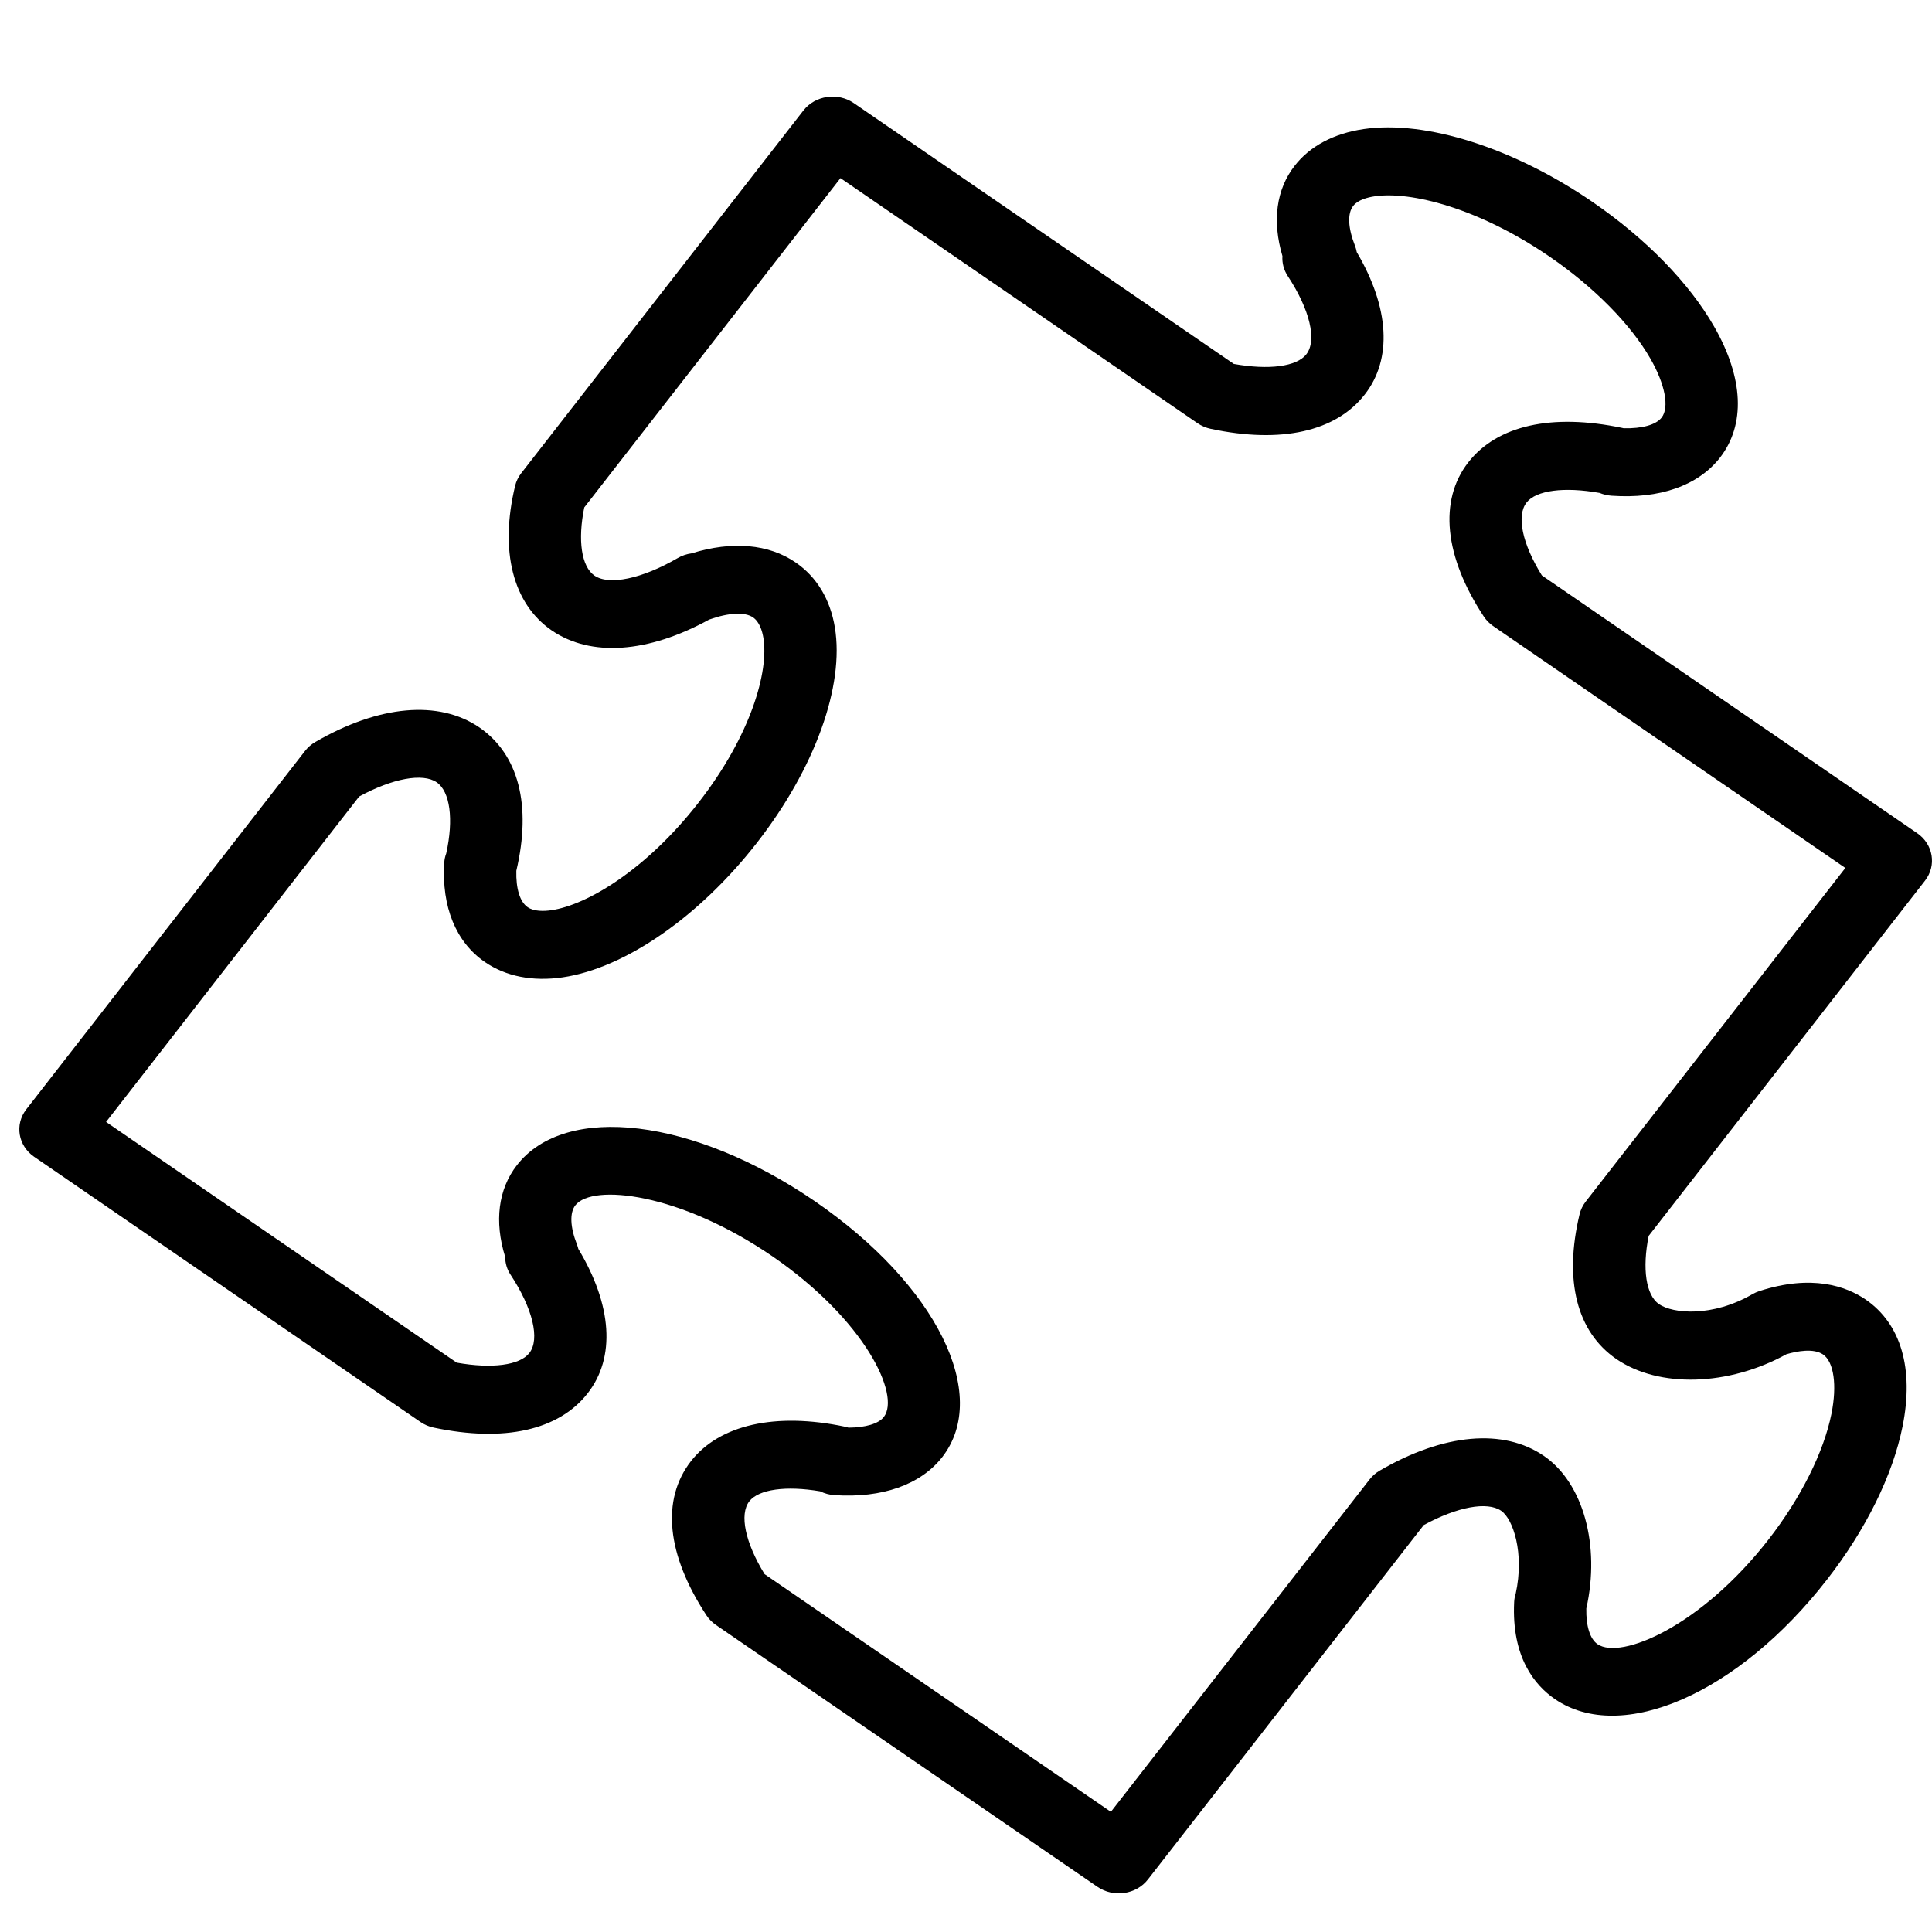
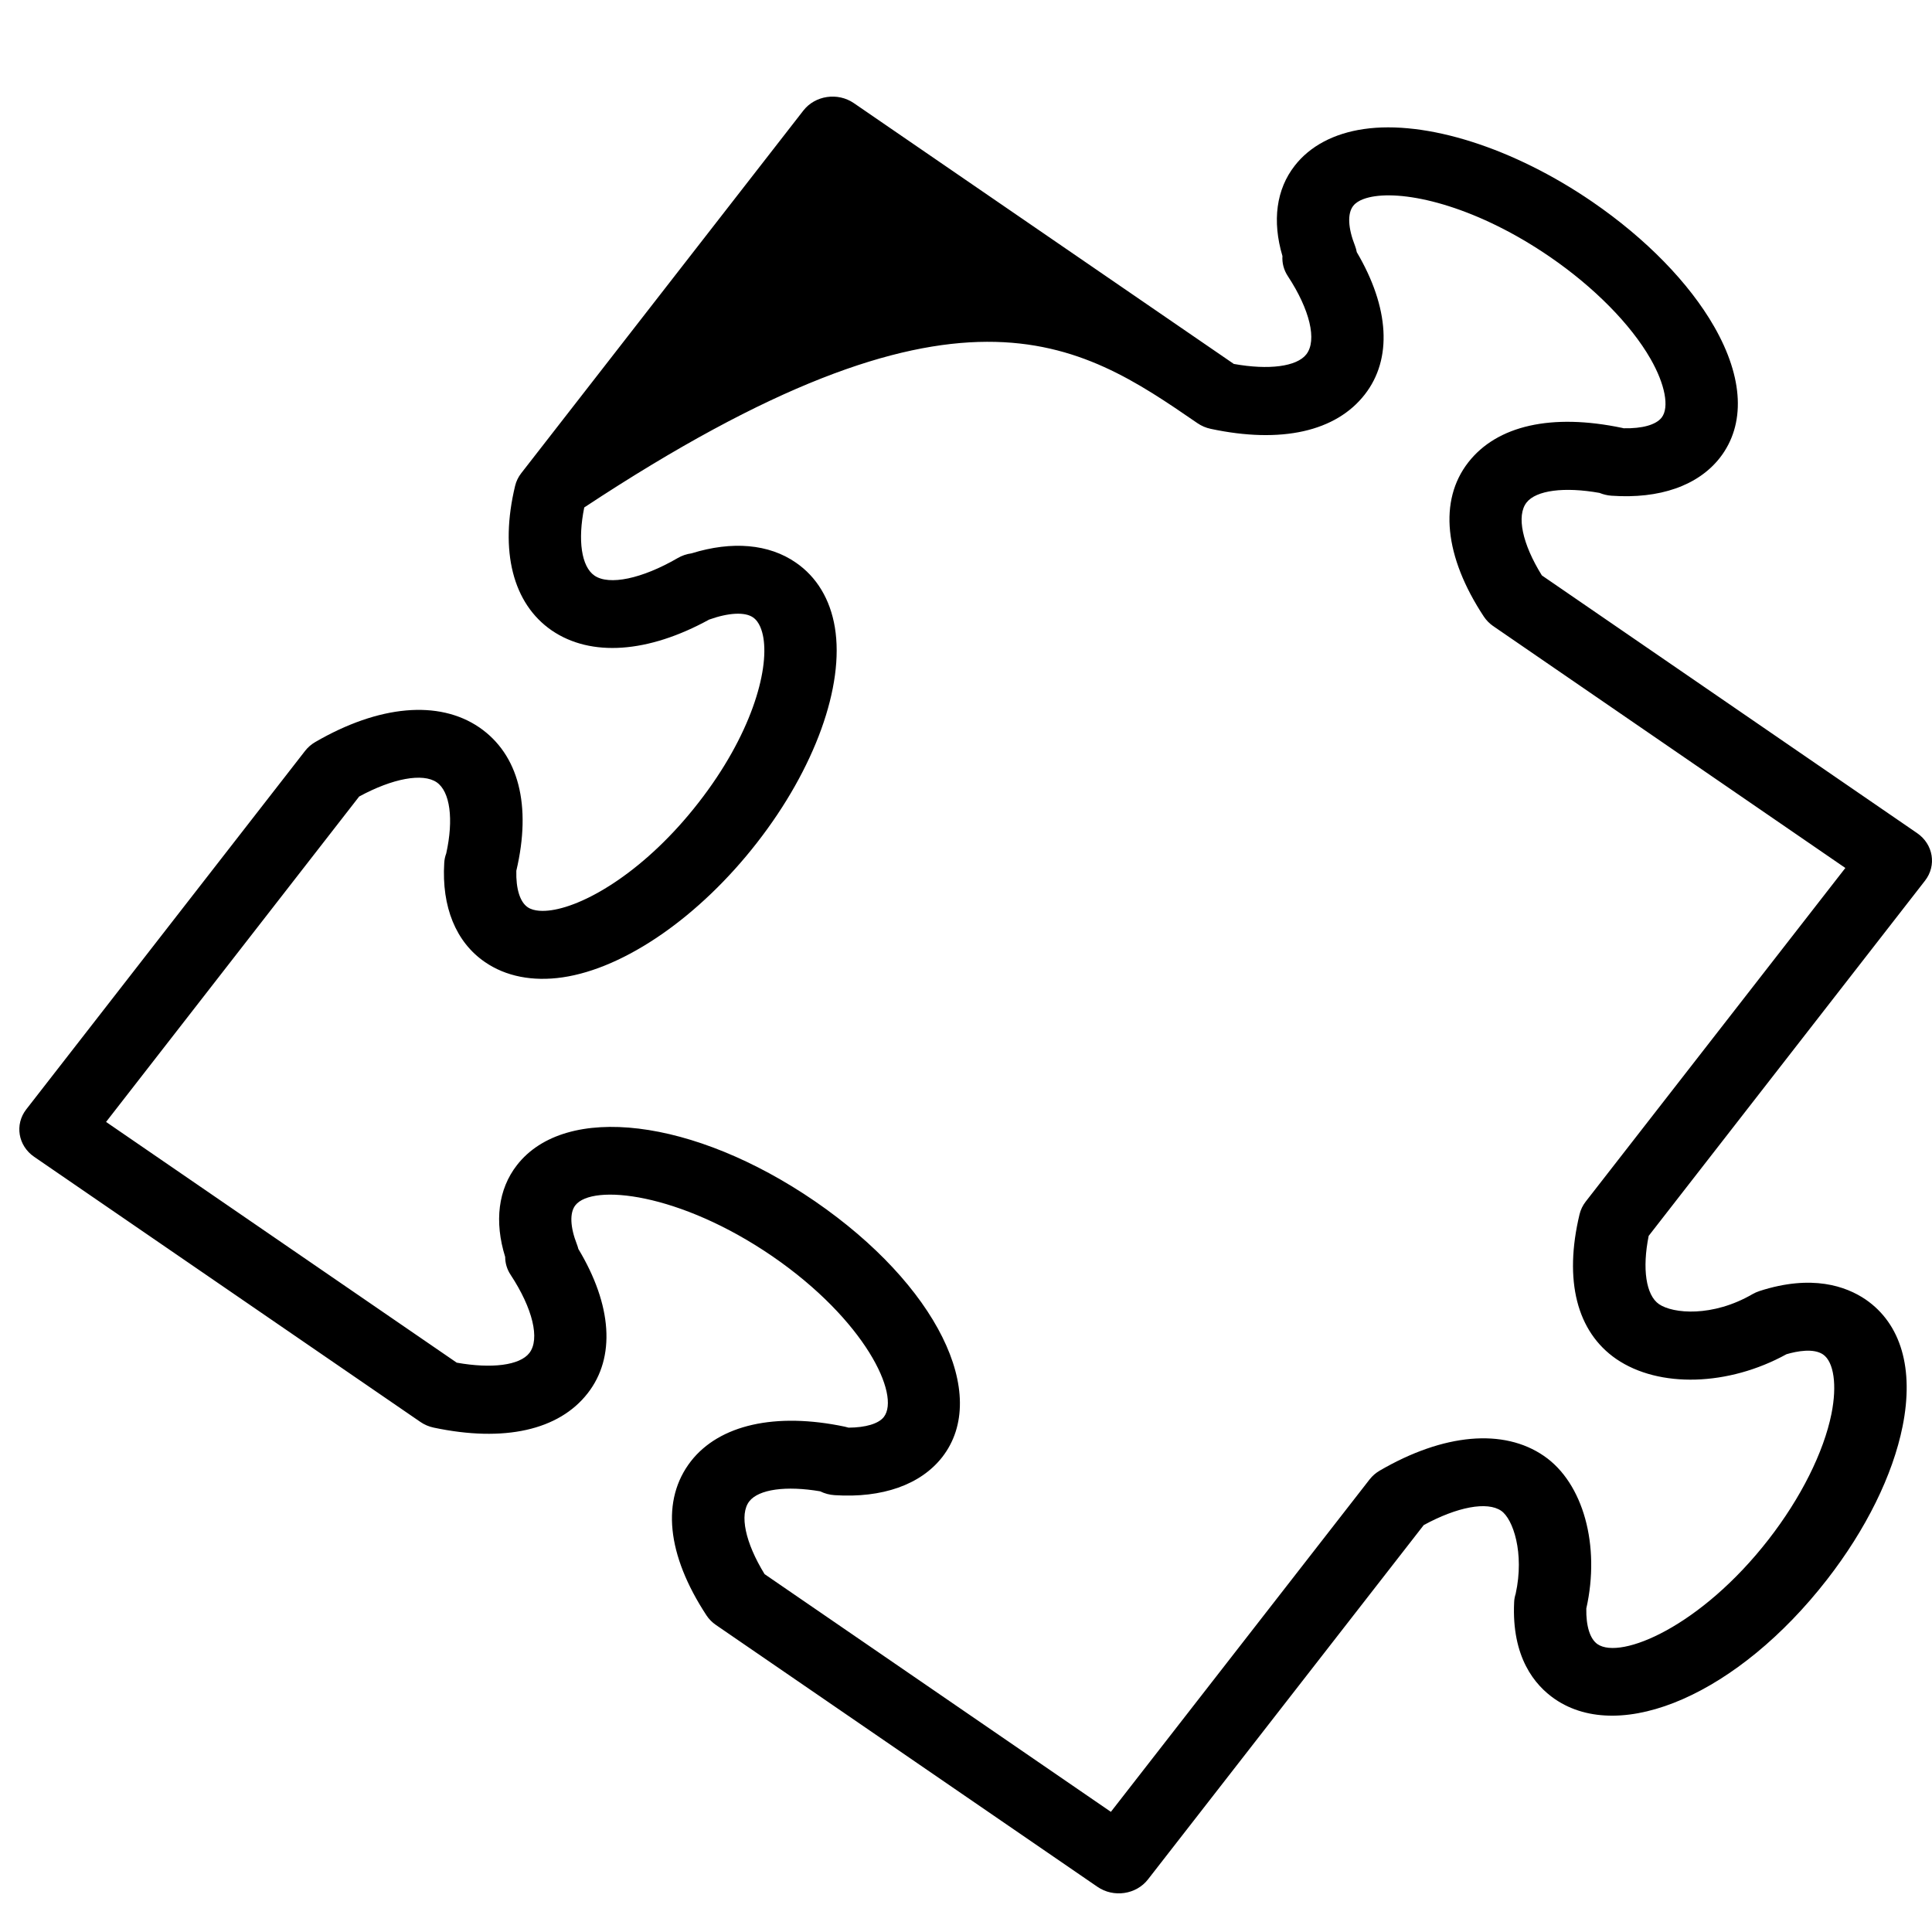
<svg xmlns="http://www.w3.org/2000/svg" viewBox="0 0 100.00 100.00" data-guides="{&quot;vertical&quot;:[],&quot;horizontal&quot;:[]}">
-   <path fill="rgb(0, 0, 0)" stroke="none" fill-opacity="1" stroke-width="1" stroke-opacity="1" color="rgb(51, 51, 51)" fill-rule="evenodd" id="tSvg11cff3e9883" title="Path 7" d="M99.639 45.583C100.249 44.798 100.067 43.698 99.232 43.124C92.783 38.696 86.334 34.267 79.886 29.838C79.859 29.82 79.832 29.801 79.806 29.782C78.794 28.152 78.482 26.693 79.014 26.011C79.51 25.375 80.971 25.188 82.792 25.513C82.982 25.591 83.189 25.642 83.408 25.658C85.903 25.834 87.889 25.138 89.021 23.695C90.357 21.979 90.251 19.565 88.721 16.898C87.425 14.637 85.191 12.349 82.434 10.456C78.351 7.654 73.803 6.208 70.581 6.681C69.036 6.907 67.802 7.565 67.018 8.573C66.058 9.796 65.84 11.438 66.379 13.253C66.354 13.612 66.449 13.973 66.655 14.288C67.8 16.028 68.178 17.617 67.616 18.339C67.122 18.976 65.671 19.163 63.862 18.837C57.307 14.338 50.753 9.839 44.198 5.34C43.364 4.766 42.192 4.938 41.582 5.722C36.714 11.979 31.846 18.237 26.978 24.494C26.827 24.688 26.72 24.909 26.663 25.143C25.851 28.514 26.54 31.244 28.56 32.633C30.587 34.016 33.54 33.807 36.708 32.068C36.711 32.068 36.714 32.067 36.716 32.066C37.714 31.71 38.558 31.666 38.976 31.956C39.313 32.186 39.453 32.66 39.513 33.017C39.799 34.749 38.875 38.052 36.164 41.533C33.46 45.014 30.387 46.843 28.543 47.112C28.164 47.167 27.644 47.185 27.31 46.956C26.911 46.68 26.701 46 26.725 45.071C27.523 41.684 26.846 39.052 24.811 37.651C22.71 36.216 19.614 36.494 16.319 38.407C16.112 38.527 15.933 38.683 15.79 38.867C10.98 45.051 6.171 51.234 1.361 57.418C0.751 58.202 0.933 59.303 1.768 59.876C8.431 64.45 15.094 69.024 21.758 73.598C21.965 73.742 22.201 73.841 22.452 73.894C26.095 74.663 28.928 74.031 30.421 72.112C31.869 70.256 31.686 67.557 29.935 64.644C29.916 64.566 29.892 64.489 29.863 64.414C29.509 63.511 29.479 62.772 29.78 62.386C30.66 61.255 35.178 61.734 39.979 65.025C44.773 68.322 46.623 72.217 45.746 73.344C45.473 73.693 44.806 73.89 43.921 73.895C43.858 73.876 43.794 73.859 43.73 73.845C40.14 73.089 37.237 73.742 35.76 75.635C34.217 77.627 34.502 80.46 36.566 83.61C36.694 83.805 36.86 83.973 37.057 84.108C43.639 88.626 50.22 93.143 56.802 97.66C57.637 98.235 58.809 98.064 59.419 97.278C64.177 91.165 68.935 85.052 73.692 78.938C75.428 77.993 76.981 77.7 77.703 78.2C78.312 78.619 78.915 80.377 78.451 82.493C78.406 82.634 78.377 82.779 78.372 82.927C78.235 85.781 79.44 87.229 80.48 87.944C83.931 90.307 89.99 87.649 94.566 81.759C96.582 79.168 97.972 76.351 98.478 73.826C99.076 70.849 98.398 68.52 96.562 67.26C95.555 66.577 93.788 65.946 91.075 66.823C90.945 66.865 90.82 66.921 90.703 66.988C88.642 68.183 86.598 68 85.87 67.503C85.194 67.037 84.993 65.671 85.335 63.969C90.103 57.84 94.871 51.712 99.639 45.583ZM83.66 70.343C85.875 71.858 89.466 71.748 92.468 70.094C93.025 69.932 93.869 69.775 94.36 70.106C94.921 70.49 95.093 71.695 94.797 73.174C94.397 75.165 93.21 77.537 91.54 79.683C88.04 84.188 83.891 85.925 82.688 85.102C82.298 84.833 82.089 84.166 82.107 83.256C82.841 79.992 81.95 76.759 79.917 75.361C77.824 73.919 74.724 74.193 71.416 76.118C71.211 76.237 71.033 76.392 70.89 76.575C66.427 82.31 61.963 88.046 57.499 93.781C51.524 89.679 45.549 85.578 39.574 81.476C38.572 79.843 38.261 78.384 38.784 77.708C39.272 77.083 40.686 76.891 42.451 77.19C42.678 77.302 42.931 77.373 43.2 77.389C45.664 77.549 47.649 76.852 48.768 75.422C51.288 72.186 48.46 66.495 42.188 62.182C35.906 57.876 29.272 57.073 26.756 60.308C25.787 61.553 25.577 63.225 26.148 65.059C26.148 65.383 26.243 65.703 26.429 65.983C27.576 67.727 27.958 69.316 27.398 70.033C26.904 70.668 25.456 70.855 23.64 70.531C17.59 66.378 11.54 62.224 5.49 58.071C9.857 52.457 14.223 46.842 18.59 41.228C20.325 40.286 21.88 39.999 22.602 40.491C23.298 40.971 23.488 42.404 23.097 44.173C23.038 44.329 23.003 44.493 22.994 44.658C22.853 46.942 23.599 48.765 25.098 49.794C26.179 50.539 27.567 50.813 29.117 50.588C32.35 50.117 36.209 47.442 39.189 43.609C42.174 39.776 43.715 35.51 43.213 32.476C42.973 31.022 42.272 29.861 41.194 29.121C39.8 28.154 37.898 27.988 35.794 28.641C35.544 28.675 35.299 28.756 35.077 28.886C33.223 29.962 31.527 30.313 30.77 29.793C30.093 29.327 29.895 27.962 30.241 26.265C34.661 20.583 39.082 14.901 43.503 9.219C49.662 13.447 55.821 17.675 61.98 21.903C62.186 22.045 62.422 22.146 62.672 22.198C66.317 22.974 69.148 22.339 70.642 20.417C72.075 18.579 71.917 15.921 70.226 13.05C70.206 12.938 70.176 12.829 70.135 12.722C69.77 11.798 69.735 11.048 70.043 10.656C70.284 10.345 70.784 10.214 71.161 10.159C73.008 9.889 76.523 10.755 80.229 13.299C82.51 14.865 84.406 16.786 85.428 18.569C86.188 19.894 86.413 21.091 86.006 21.614C85.71 21.991 85.004 22.187 84.041 22.167C84.015 22.161 83.989 22.154 83.962 22.148C80.314 21.383 77.488 22.019 75.996 23.934C74.46 25.904 74.755 28.812 76.804 31.916C76.929 32.103 77.089 32.267 77.277 32.399C83.356 36.574 89.436 40.75 95.515 44.926C91.034 50.683 86.554 56.441 82.073 62.198C81.921 62.394 81.814 62.617 81.757 62.853C80.938 66.276 81.614 68.935 83.66 70.343Z" style="" />
+   <path fill="rgb(0, 0, 0)" stroke="none" fill-opacity="1" stroke-width="1" stroke-opacity="1" color="rgb(51, 51, 51)" fill-rule="evenodd" id="tSvg11cff3e9883" title="Path 7" d="M99.639 45.583C100.249 44.798 100.067 43.698 99.232 43.124C92.783 38.696 86.334 34.267 79.886 29.838C79.859 29.82 79.832 29.801 79.806 29.782C78.794 28.152 78.482 26.693 79.014 26.011C79.51 25.375 80.971 25.188 82.792 25.513C82.982 25.591 83.189 25.642 83.408 25.658C85.903 25.834 87.889 25.138 89.021 23.695C90.357 21.979 90.251 19.565 88.721 16.898C87.425 14.637 85.191 12.349 82.434 10.456C78.351 7.654 73.803 6.208 70.581 6.681C69.036 6.907 67.802 7.565 67.018 8.573C66.058 9.796 65.84 11.438 66.379 13.253C66.354 13.612 66.449 13.973 66.655 14.288C67.8 16.028 68.178 17.617 67.616 18.339C67.122 18.976 65.671 19.163 63.862 18.837C57.307 14.338 50.753 9.839 44.198 5.34C43.364 4.766 42.192 4.938 41.582 5.722C36.714 11.979 31.846 18.237 26.978 24.494C26.827 24.688 26.72 24.909 26.663 25.143C25.851 28.514 26.54 31.244 28.56 32.633C30.587 34.016 33.54 33.807 36.708 32.068C36.711 32.068 36.714 32.067 36.716 32.066C37.714 31.71 38.558 31.666 38.976 31.956C39.313 32.186 39.453 32.66 39.513 33.017C39.799 34.749 38.875 38.052 36.164 41.533C33.46 45.014 30.387 46.843 28.543 47.112C28.164 47.167 27.644 47.185 27.31 46.956C26.911 46.68 26.701 46 26.725 45.071C27.523 41.684 26.846 39.052 24.811 37.651C22.71 36.216 19.614 36.494 16.319 38.407C16.112 38.527 15.933 38.683 15.79 38.867C10.98 45.051 6.171 51.234 1.361 57.418C0.751 58.202 0.933 59.303 1.768 59.876C8.431 64.45 15.094 69.024 21.758 73.598C21.965 73.742 22.201 73.841 22.452 73.894C26.095 74.663 28.928 74.031 30.421 72.112C31.869 70.256 31.686 67.557 29.935 64.644C29.916 64.566 29.892 64.489 29.863 64.414C29.509 63.511 29.479 62.772 29.78 62.386C30.66 61.255 35.178 61.734 39.979 65.025C44.773 68.322 46.623 72.217 45.746 73.344C45.473 73.693 44.806 73.89 43.921 73.895C43.858 73.876 43.794 73.859 43.73 73.845C40.14 73.089 37.237 73.742 35.76 75.635C34.217 77.627 34.502 80.46 36.566 83.61C36.694 83.805 36.86 83.973 37.057 84.108C43.639 88.626 50.22 93.143 56.802 97.66C57.637 98.235 58.809 98.064 59.419 97.278C64.177 91.165 68.935 85.052 73.692 78.938C75.428 77.993 76.981 77.7 77.703 78.2C78.312 78.619 78.915 80.377 78.451 82.493C78.406 82.634 78.377 82.779 78.372 82.927C78.235 85.781 79.44 87.229 80.48 87.944C83.931 90.307 89.99 87.649 94.566 81.759C96.582 79.168 97.972 76.351 98.478 73.826C99.076 70.849 98.398 68.52 96.562 67.26C95.555 66.577 93.788 65.946 91.075 66.823C90.945 66.865 90.82 66.921 90.703 66.988C88.642 68.183 86.598 68 85.87 67.503C85.194 67.037 84.993 65.671 85.335 63.969C90.103 57.84 94.871 51.712 99.639 45.583ZM83.66 70.343C85.875 71.858 89.466 71.748 92.468 70.094C93.025 69.932 93.869 69.775 94.36 70.106C94.921 70.49 95.093 71.695 94.797 73.174C94.397 75.165 93.21 77.537 91.54 79.683C88.04 84.188 83.891 85.925 82.688 85.102C82.298 84.833 82.089 84.166 82.107 83.256C82.841 79.992 81.95 76.759 79.917 75.361C77.824 73.919 74.724 74.193 71.416 76.118C71.211 76.237 71.033 76.392 70.89 76.575C66.427 82.31 61.963 88.046 57.499 93.781C51.524 89.679 45.549 85.578 39.574 81.476C38.572 79.843 38.261 78.384 38.784 77.708C39.272 77.083 40.686 76.891 42.451 77.19C42.678 77.302 42.931 77.373 43.2 77.389C45.664 77.549 47.649 76.852 48.768 75.422C51.288 72.186 48.46 66.495 42.188 62.182C35.906 57.876 29.272 57.073 26.756 60.308C25.787 61.553 25.577 63.225 26.148 65.059C26.148 65.383 26.243 65.703 26.429 65.983C27.576 67.727 27.958 69.316 27.398 70.033C26.904 70.668 25.456 70.855 23.64 70.531C17.59 66.378 11.54 62.224 5.49 58.071C9.857 52.457 14.223 46.842 18.59 41.228C20.325 40.286 21.88 39.999 22.602 40.491C23.298 40.971 23.488 42.404 23.097 44.173C23.038 44.329 23.003 44.493 22.994 44.658C22.853 46.942 23.599 48.765 25.098 49.794C26.179 50.539 27.567 50.813 29.117 50.588C32.35 50.117 36.209 47.442 39.189 43.609C42.174 39.776 43.715 35.51 43.213 32.476C42.973 31.022 42.272 29.861 41.194 29.121C39.8 28.154 37.898 27.988 35.794 28.641C35.544 28.675 35.299 28.756 35.077 28.886C33.223 29.962 31.527 30.313 30.77 29.793C30.093 29.327 29.895 27.962 30.241 26.265C49.662 13.447 55.821 17.675 61.98 21.903C62.186 22.045 62.422 22.146 62.672 22.198C66.317 22.974 69.148 22.339 70.642 20.417C72.075 18.579 71.917 15.921 70.226 13.05C70.206 12.938 70.176 12.829 70.135 12.722C69.77 11.798 69.735 11.048 70.043 10.656C70.284 10.345 70.784 10.214 71.161 10.159C73.008 9.889 76.523 10.755 80.229 13.299C82.51 14.865 84.406 16.786 85.428 18.569C86.188 19.894 86.413 21.091 86.006 21.614C85.71 21.991 85.004 22.187 84.041 22.167C84.015 22.161 83.989 22.154 83.962 22.148C80.314 21.383 77.488 22.019 75.996 23.934C74.46 25.904 74.755 28.812 76.804 31.916C76.929 32.103 77.089 32.267 77.277 32.399C83.356 36.574 89.436 40.75 95.515 44.926C91.034 50.683 86.554 56.441 82.073 62.198C81.921 62.394 81.814 62.617 81.757 62.853C80.938 66.276 81.614 68.935 83.66 70.343Z" style="" />
  <defs />
</svg>